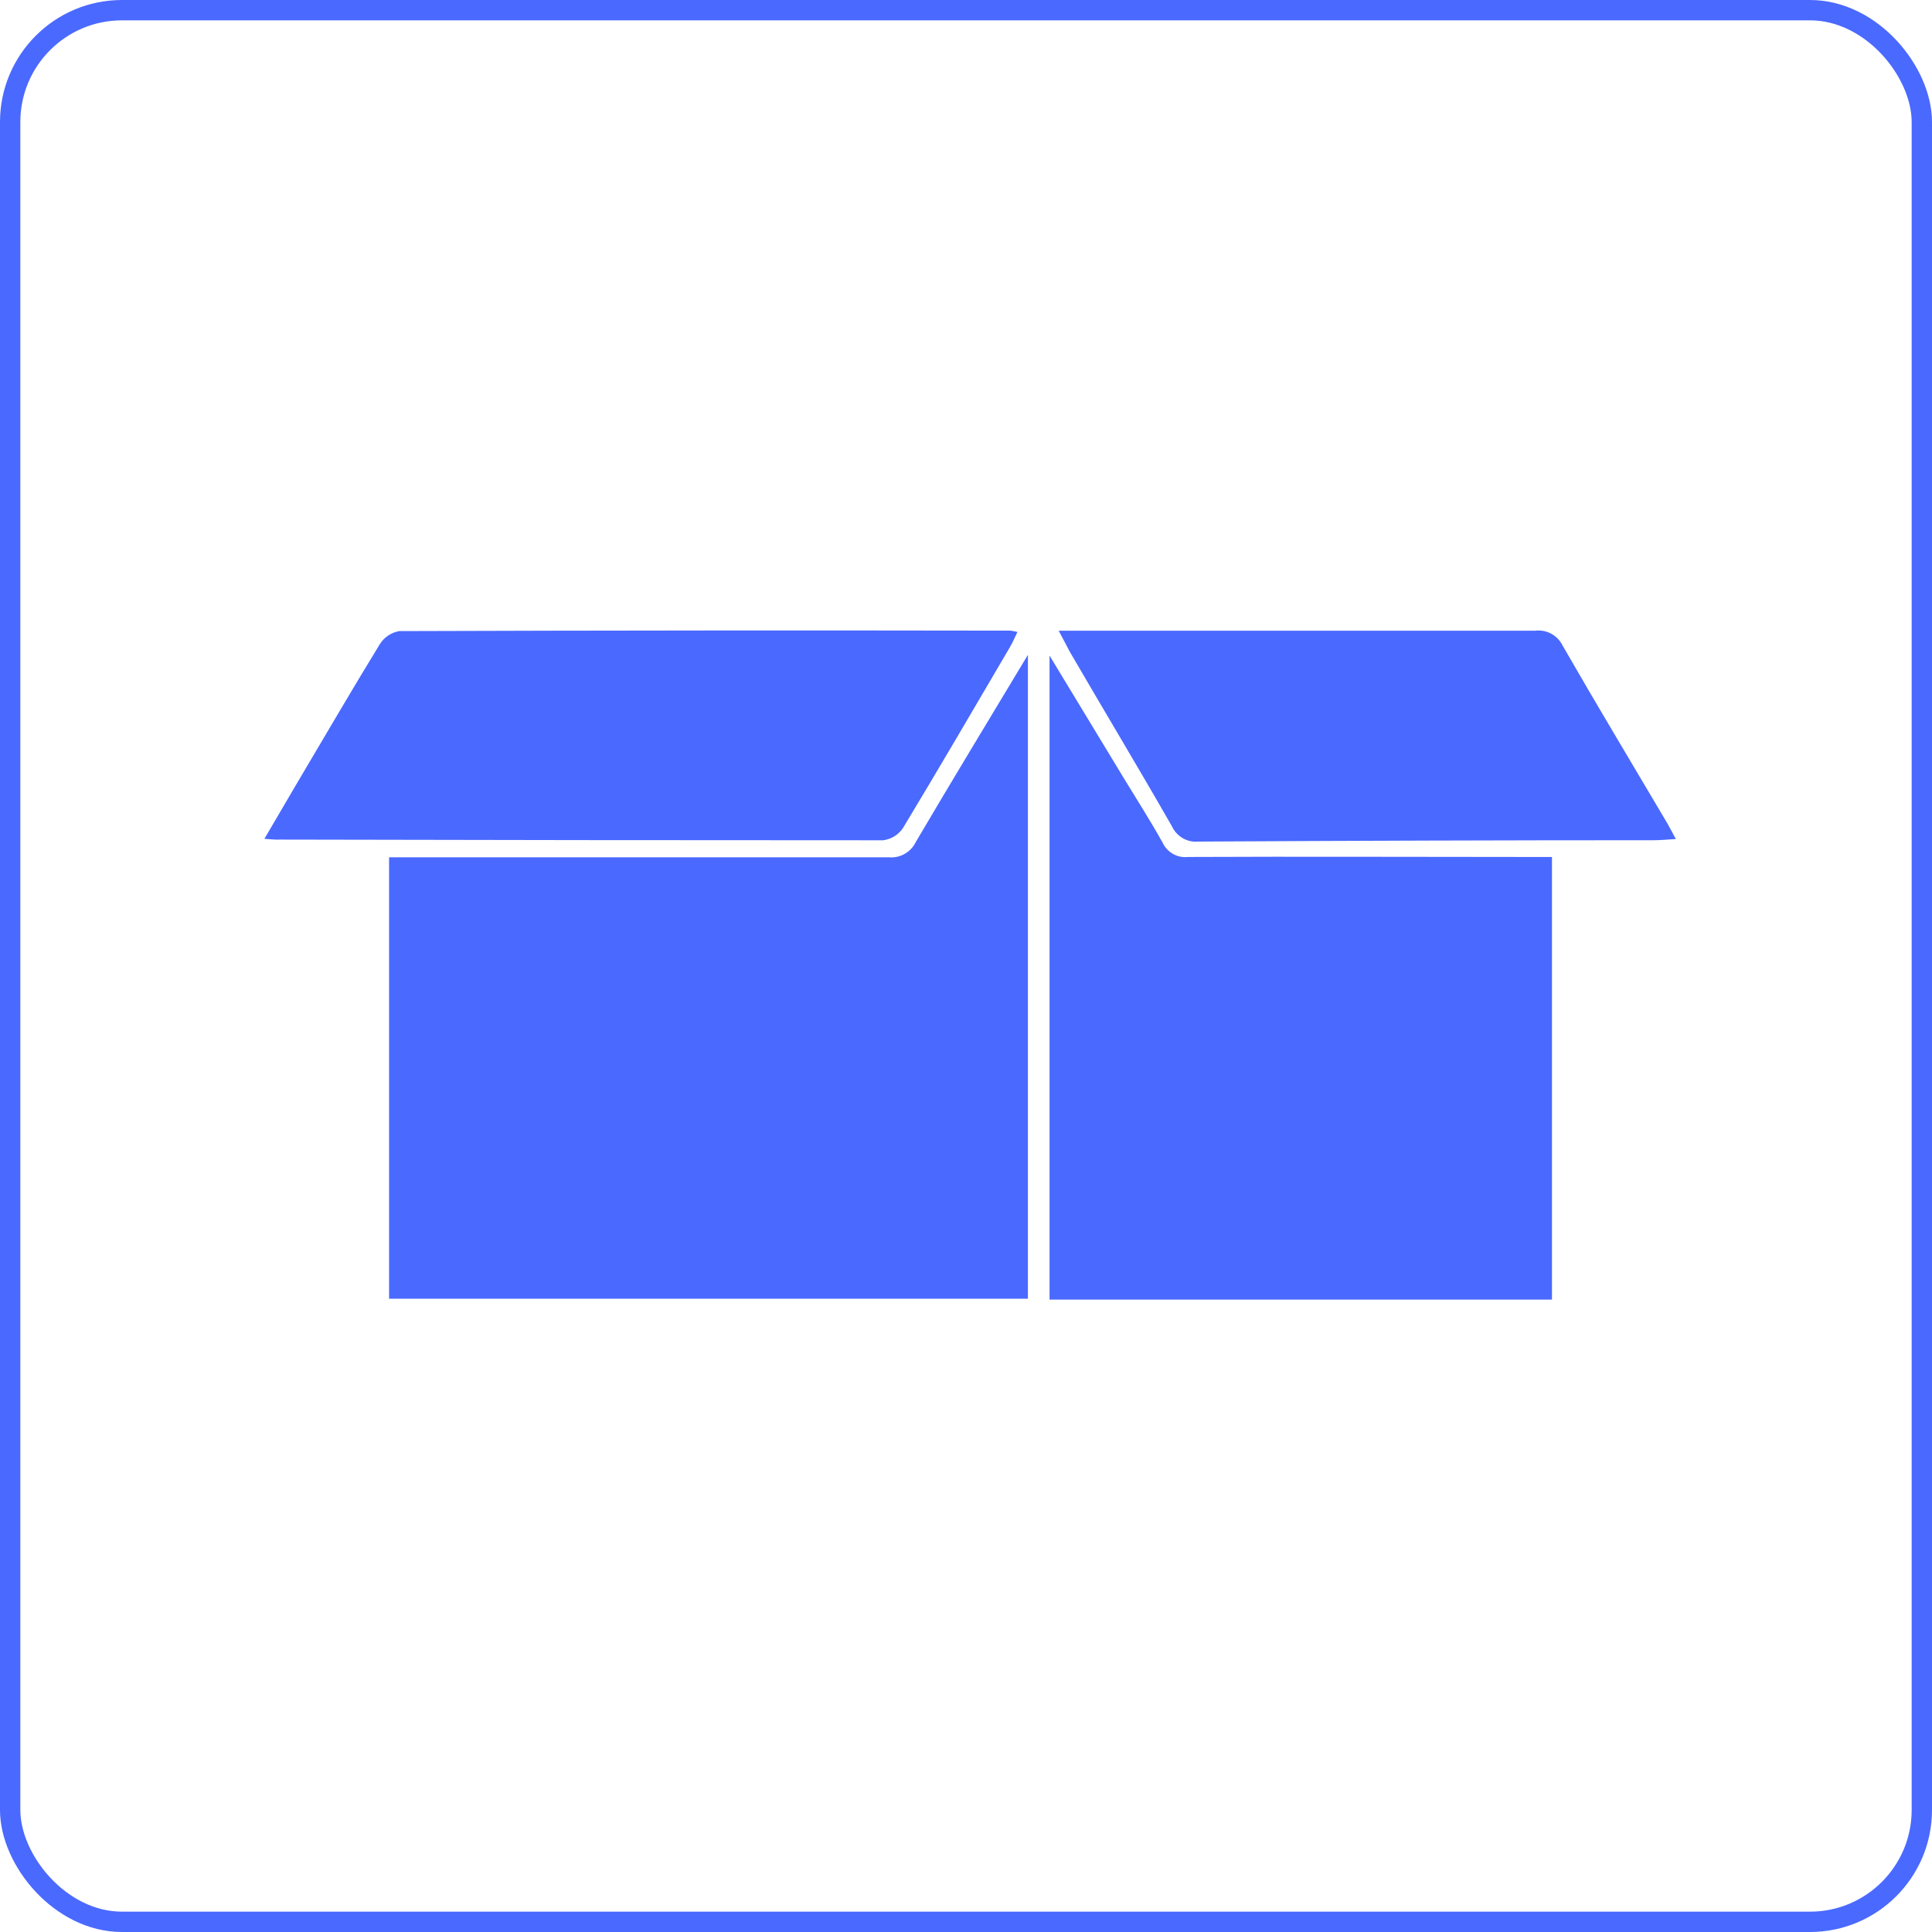
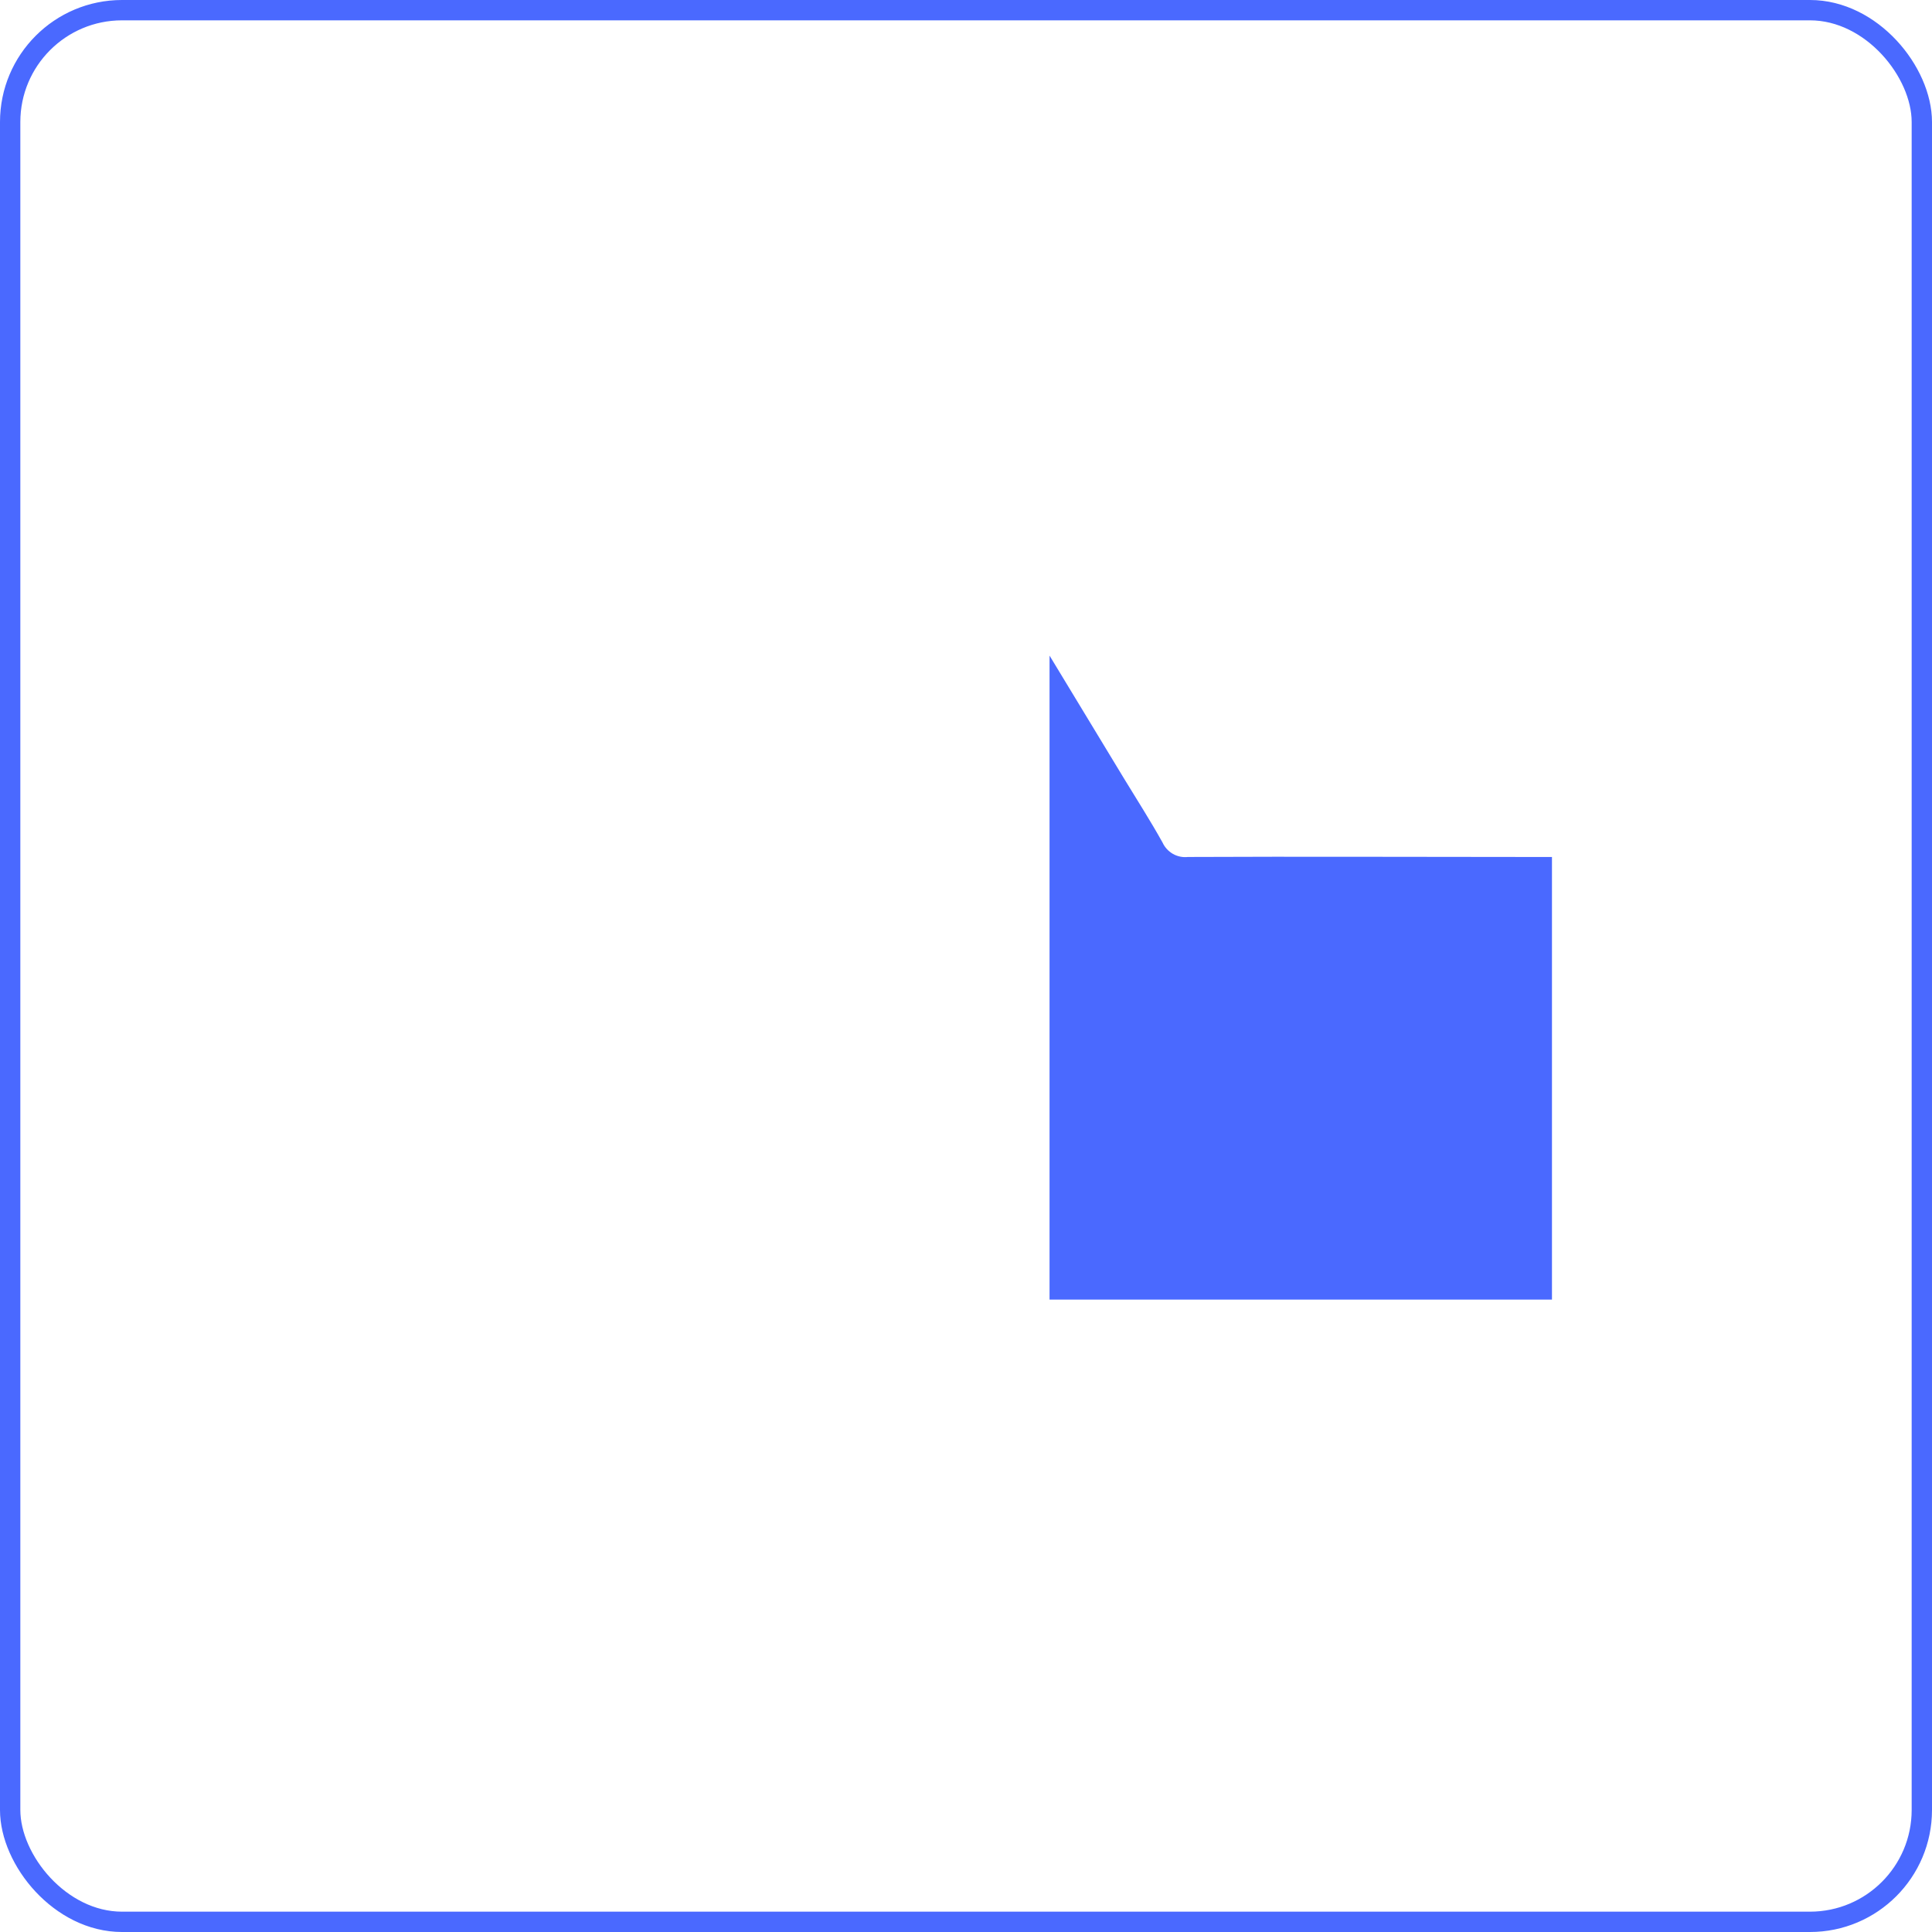
<svg xmlns="http://www.w3.org/2000/svg" width="95" height="95" viewBox="0 0 95 95" fill="none">
  <rect x="0.5" y="0.5" width="94" height="94" rx="5.5" stroke="#4A69FF" />
-   <path d="M19.132 42.154H20.279C28.084 42.154 35.891 42.154 43.699 42.154C43.97 42.181 44.244 42.123 44.482 41.988C44.72 41.854 44.912 41.649 45.032 41.401C46.806 38.388 48.624 35.394 50.544 32.2V63.861H19.132V42.154Z" fill="#4A69FF" />
  <path d="M51.608 32.237L55.276 38.29C55.911 39.333 56.568 40.358 57.162 41.424C57.269 41.66 57.448 41.857 57.673 41.986C57.897 42.114 58.156 42.168 58.413 42.139C64.015 42.113 69.617 42.139 75.219 42.139H76.313V63.903H51.608V32.237Z" fill="#4A69FF" />
-   <path d="M13 41.247L14.546 38.61C15.917 36.297 17.269 33.974 18.673 31.68C18.779 31.509 18.92 31.363 19.086 31.252C19.252 31.14 19.44 31.065 19.636 31.032C29.653 30.999 39.669 30.992 49.685 31.009C49.801 31.023 49.916 31.046 50.029 31.077C49.894 31.352 49.793 31.601 49.655 31.83C47.915 34.795 46.182 37.767 44.404 40.712C44.293 40.878 44.147 41.019 43.977 41.123C43.807 41.228 43.616 41.294 43.418 41.318C33.524 41.318 23.634 41.307 13.747 41.284C13.568 41.296 13.385 41.273 13 41.247Z" fill="#4A69FF" />
-   <path d="M52.057 31.013H53.084C60.553 31.013 68.022 31.013 75.491 31.013C75.761 30.979 76.035 31.031 76.275 31.16C76.516 31.29 76.71 31.491 76.832 31.736C78.516 34.667 80.257 37.559 81.975 40.467C82.102 40.682 82.21 40.9 82.404 41.258C81.986 41.281 81.657 41.315 81.343 41.315C73.874 41.315 66.405 41.341 58.936 41.382C58.667 41.41 58.396 41.352 58.161 41.217C57.926 41.081 57.739 40.876 57.625 40.629C55.978 37.752 54.264 34.904 52.602 32.045C52.434 31.733 52.288 31.435 52.057 31.013Z" fill="#4A69FF" />
</svg>